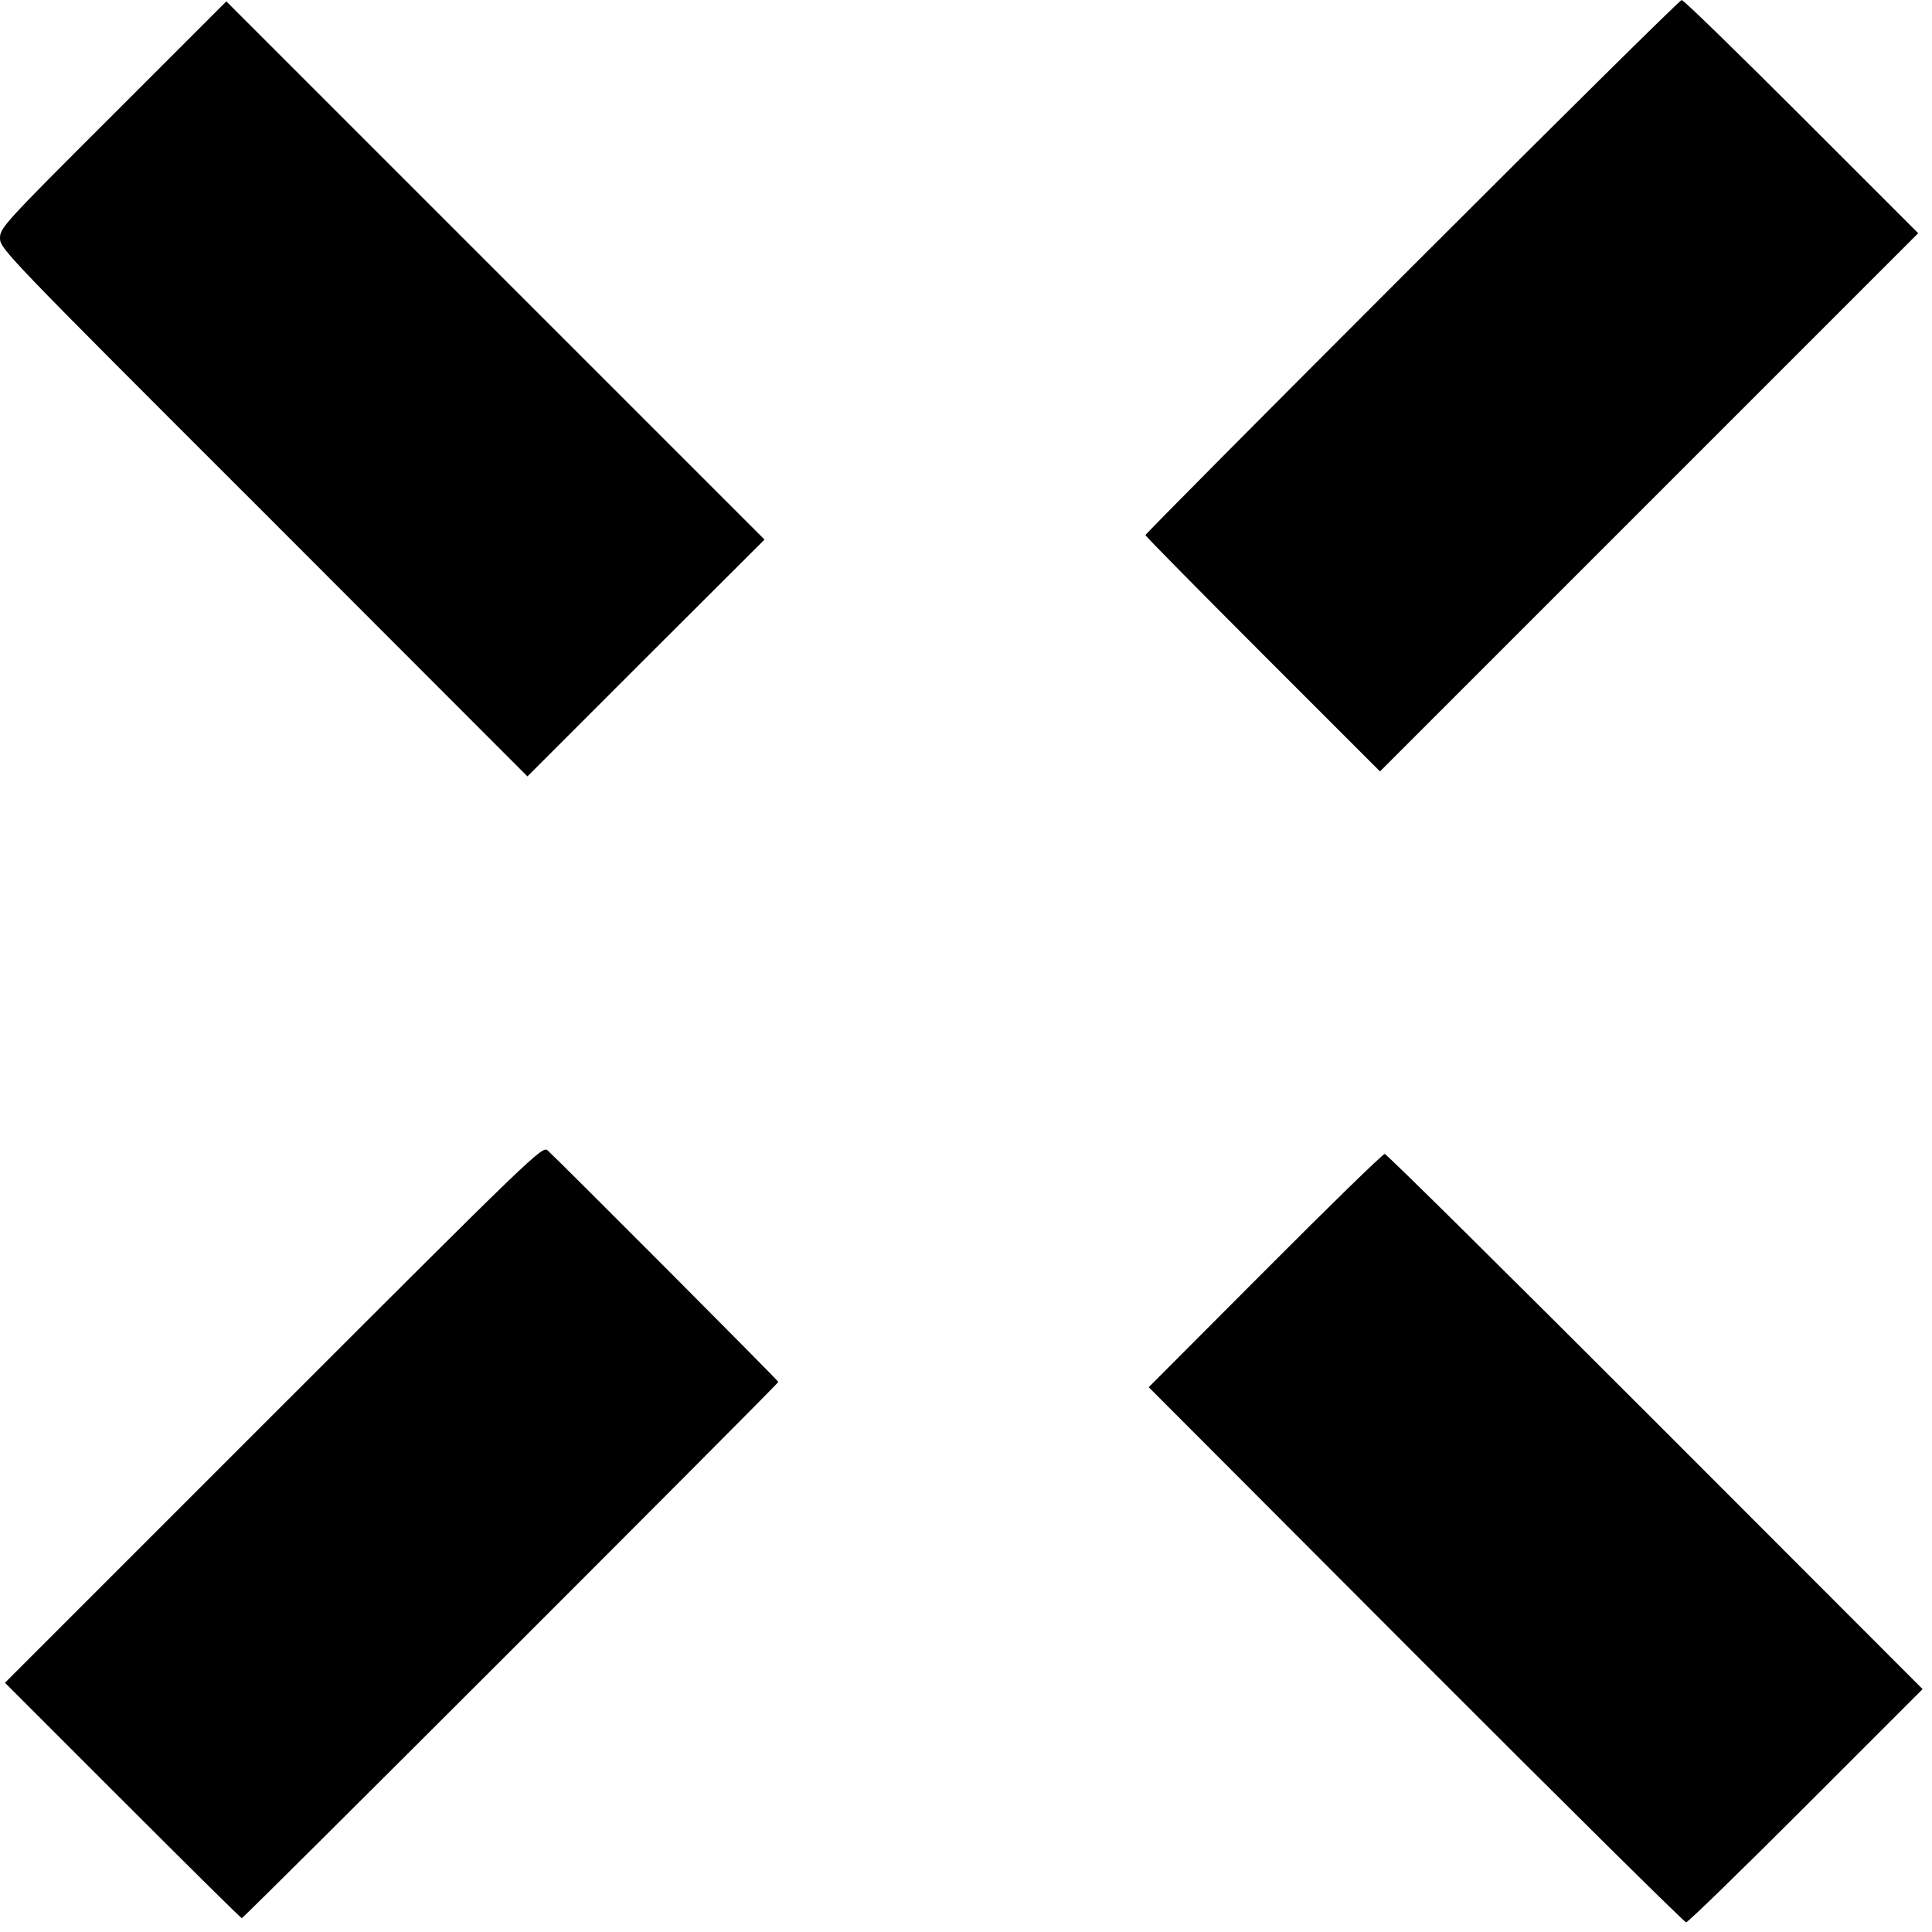
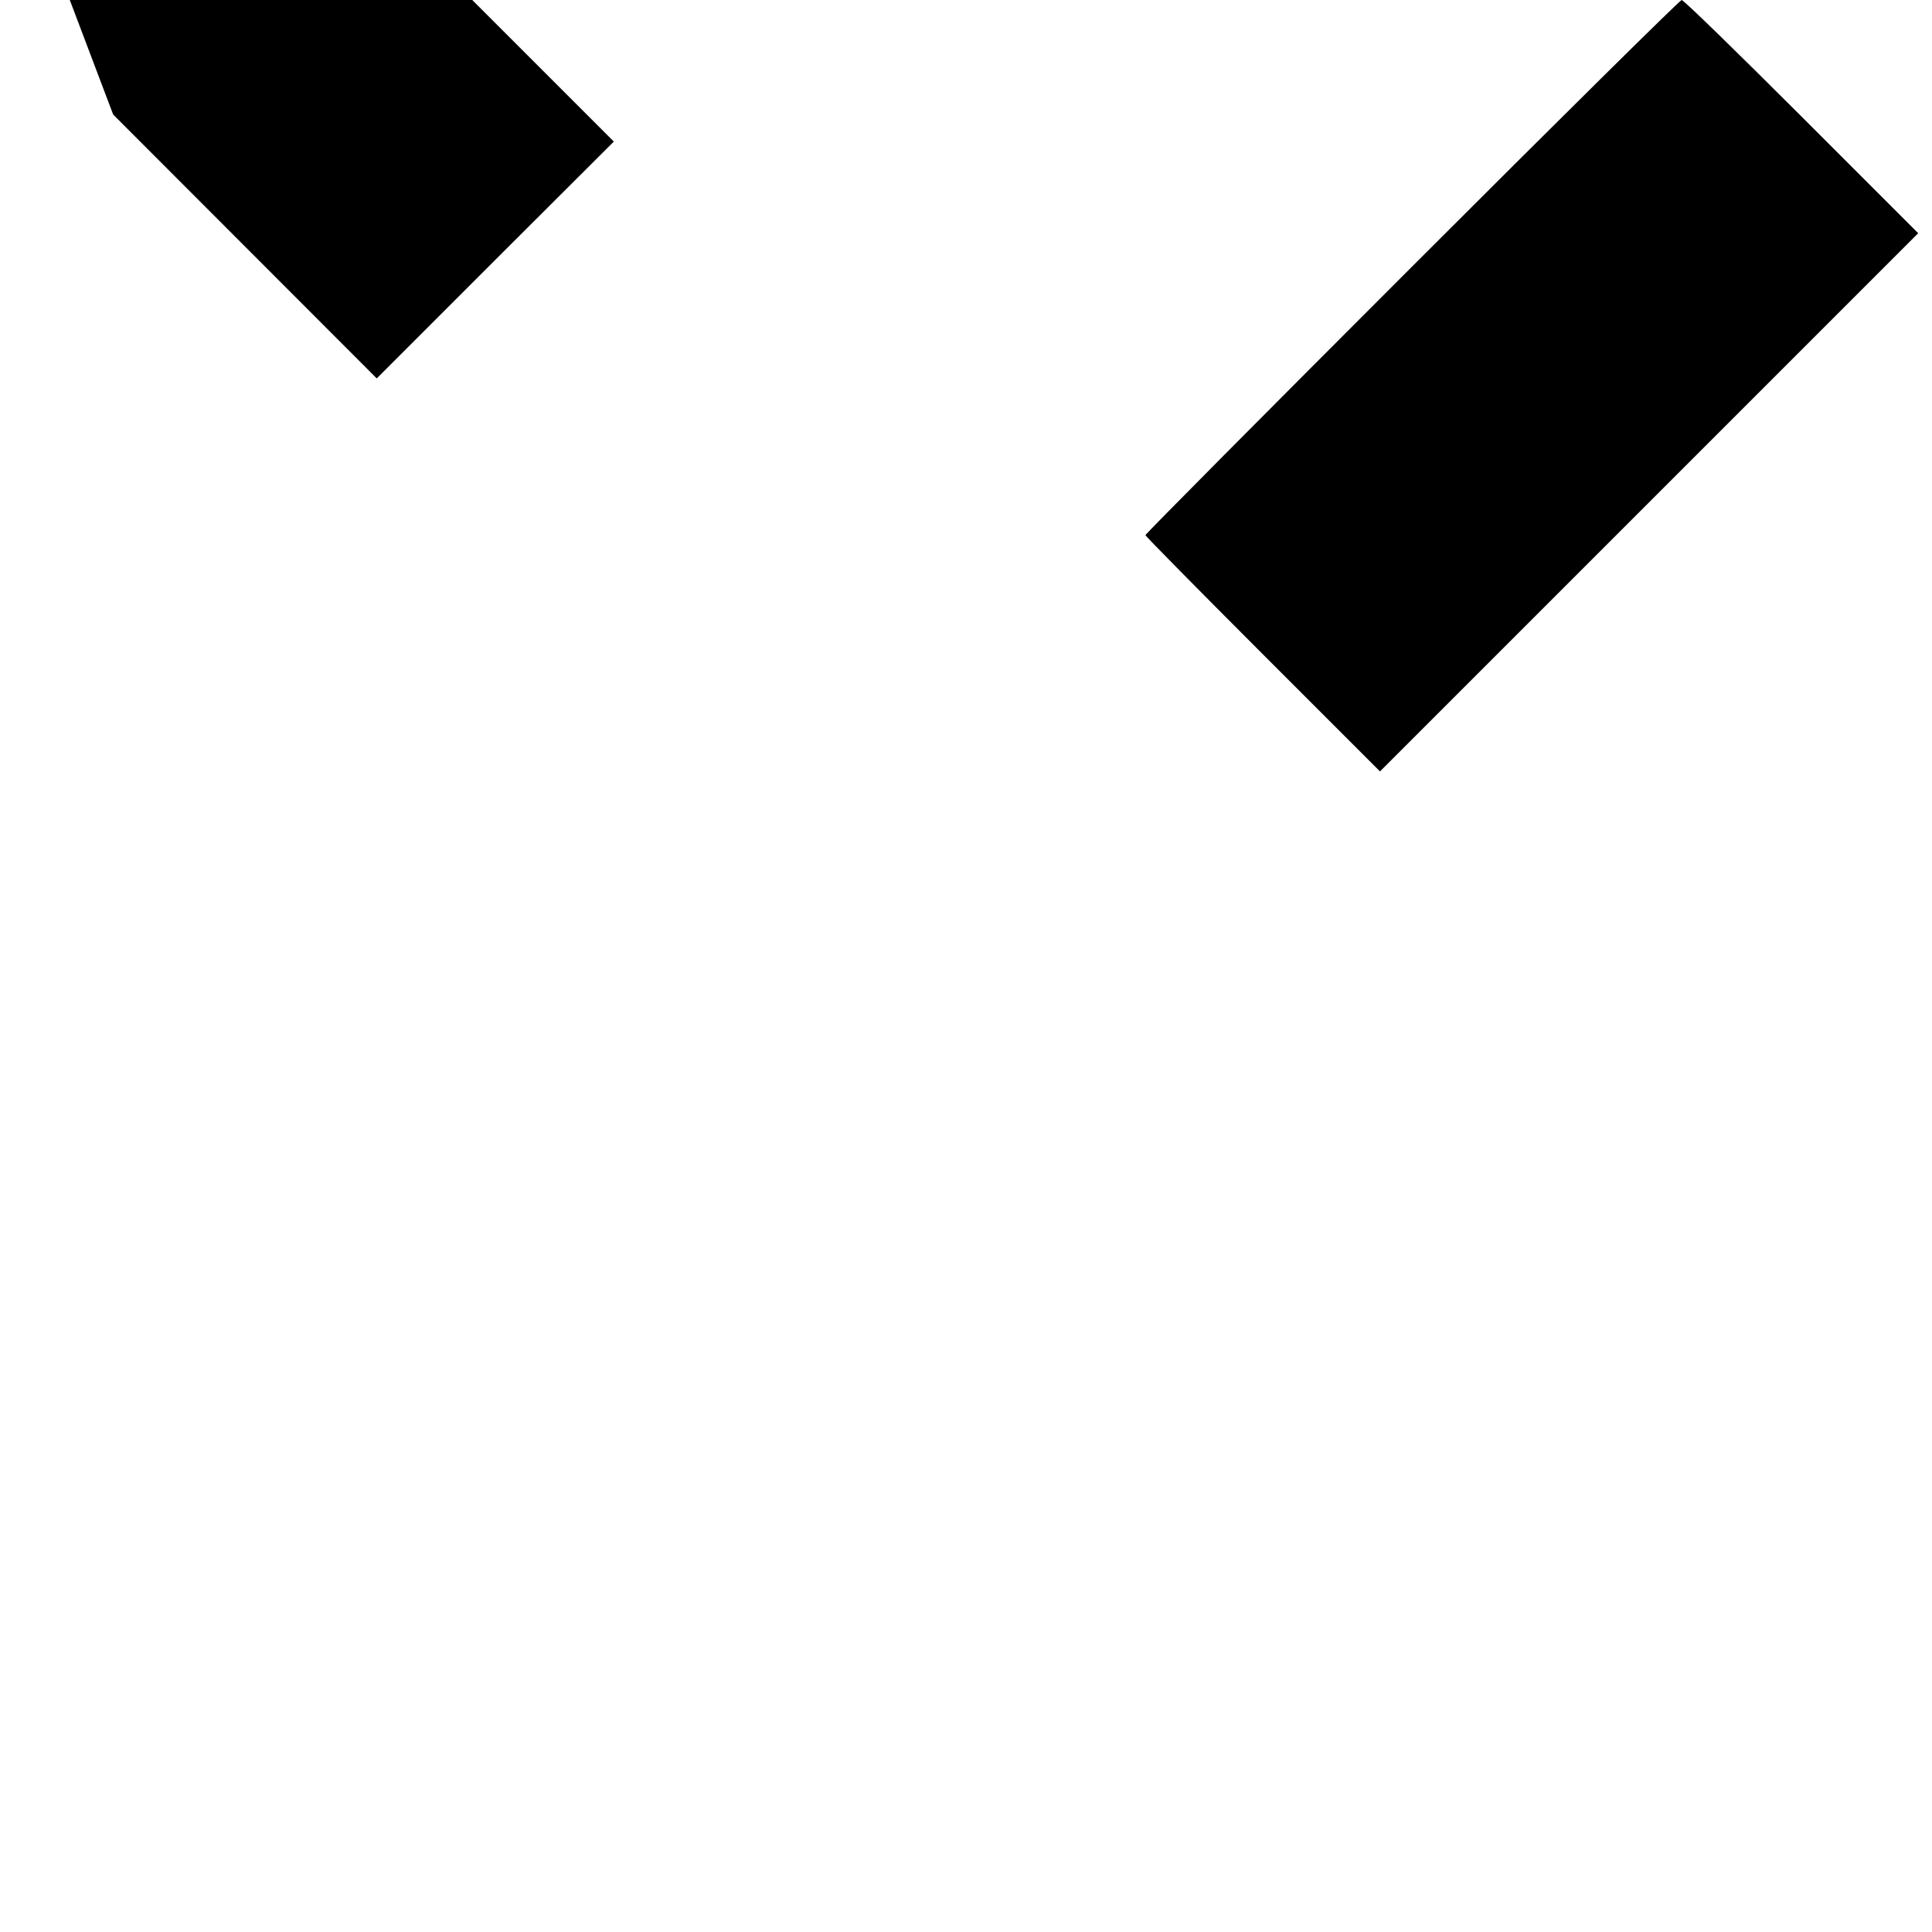
<svg xmlns="http://www.w3.org/2000/svg" version="1.0" width="700pt" height="700pt" viewBox="0 0 700 700" preserveAspectRatio="xMidYMid meet">
  <g transform="translate(0,700) scale(0.1,-0.1)" fill="#000000" stroke="none">
    <path d="M5116 6034 c-531 -531 -966 -969 -966 -973 0 -3 191 -197 425 -431 l425 -425 975 975 975 975 -422 422 c-233 233 -428 423 -435 423 -6 0 -446 -435 -977 -966z" />
-     <path d="M410 6585 c-398 -397 -410 -411 -410 -448 0 -38 20 -59 956 -994 l955 -956 429 429 430 429 -975 975 -975 975 -410 -410z" />
-     <path d="M991 1876 l-973 -973 426 -426 c235 -235 429 -427 432 -427 7 0 1944 1936 1944 1943 0 5 -797 804 -836 839 -19 17 -52 -15 -993 -956z" />
-     <path d="M4583 2396 l-421 -422 968 -970 c532 -533 973 -969 979 -969 7 0 202 190 434 422 l423 423 -969 970 c-533 533 -974 970 -980 969 -7 0 -202 -190 -434 -423z" />
+     <path d="M410 6585 l955 -956 429 429 430 429 -975 975 -975 975 -410 -410z" />
  </g>
</svg>